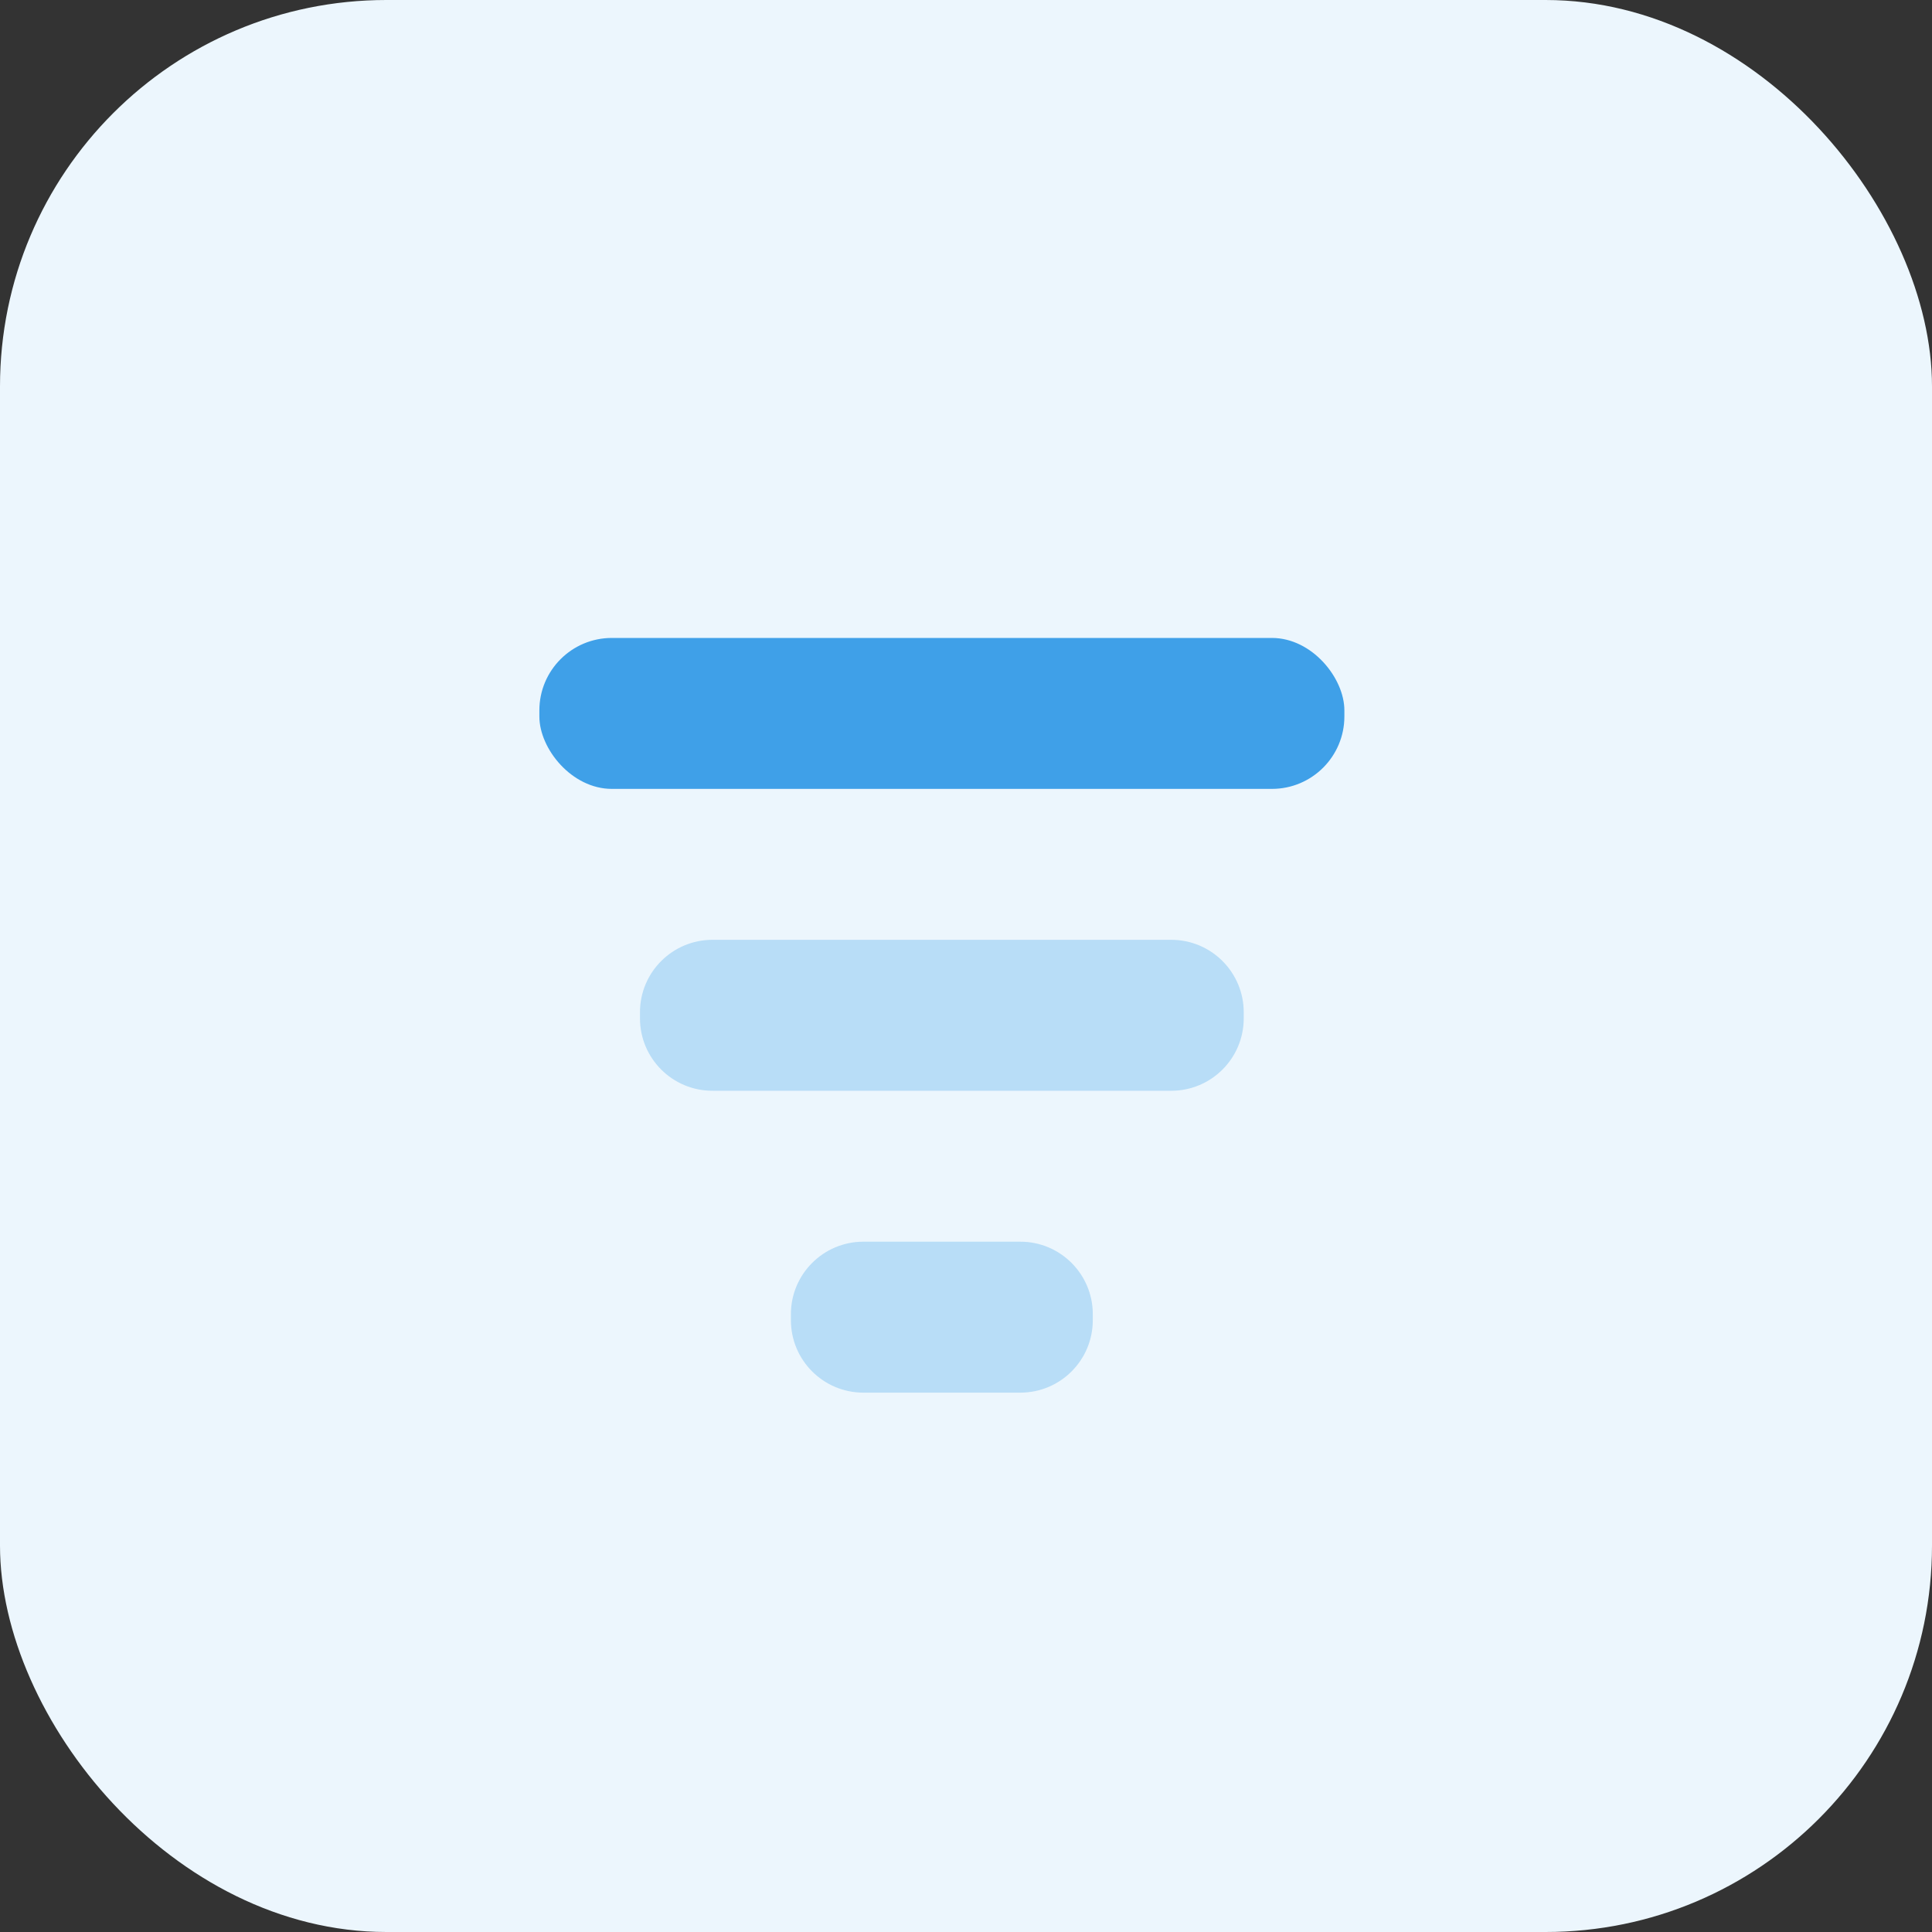
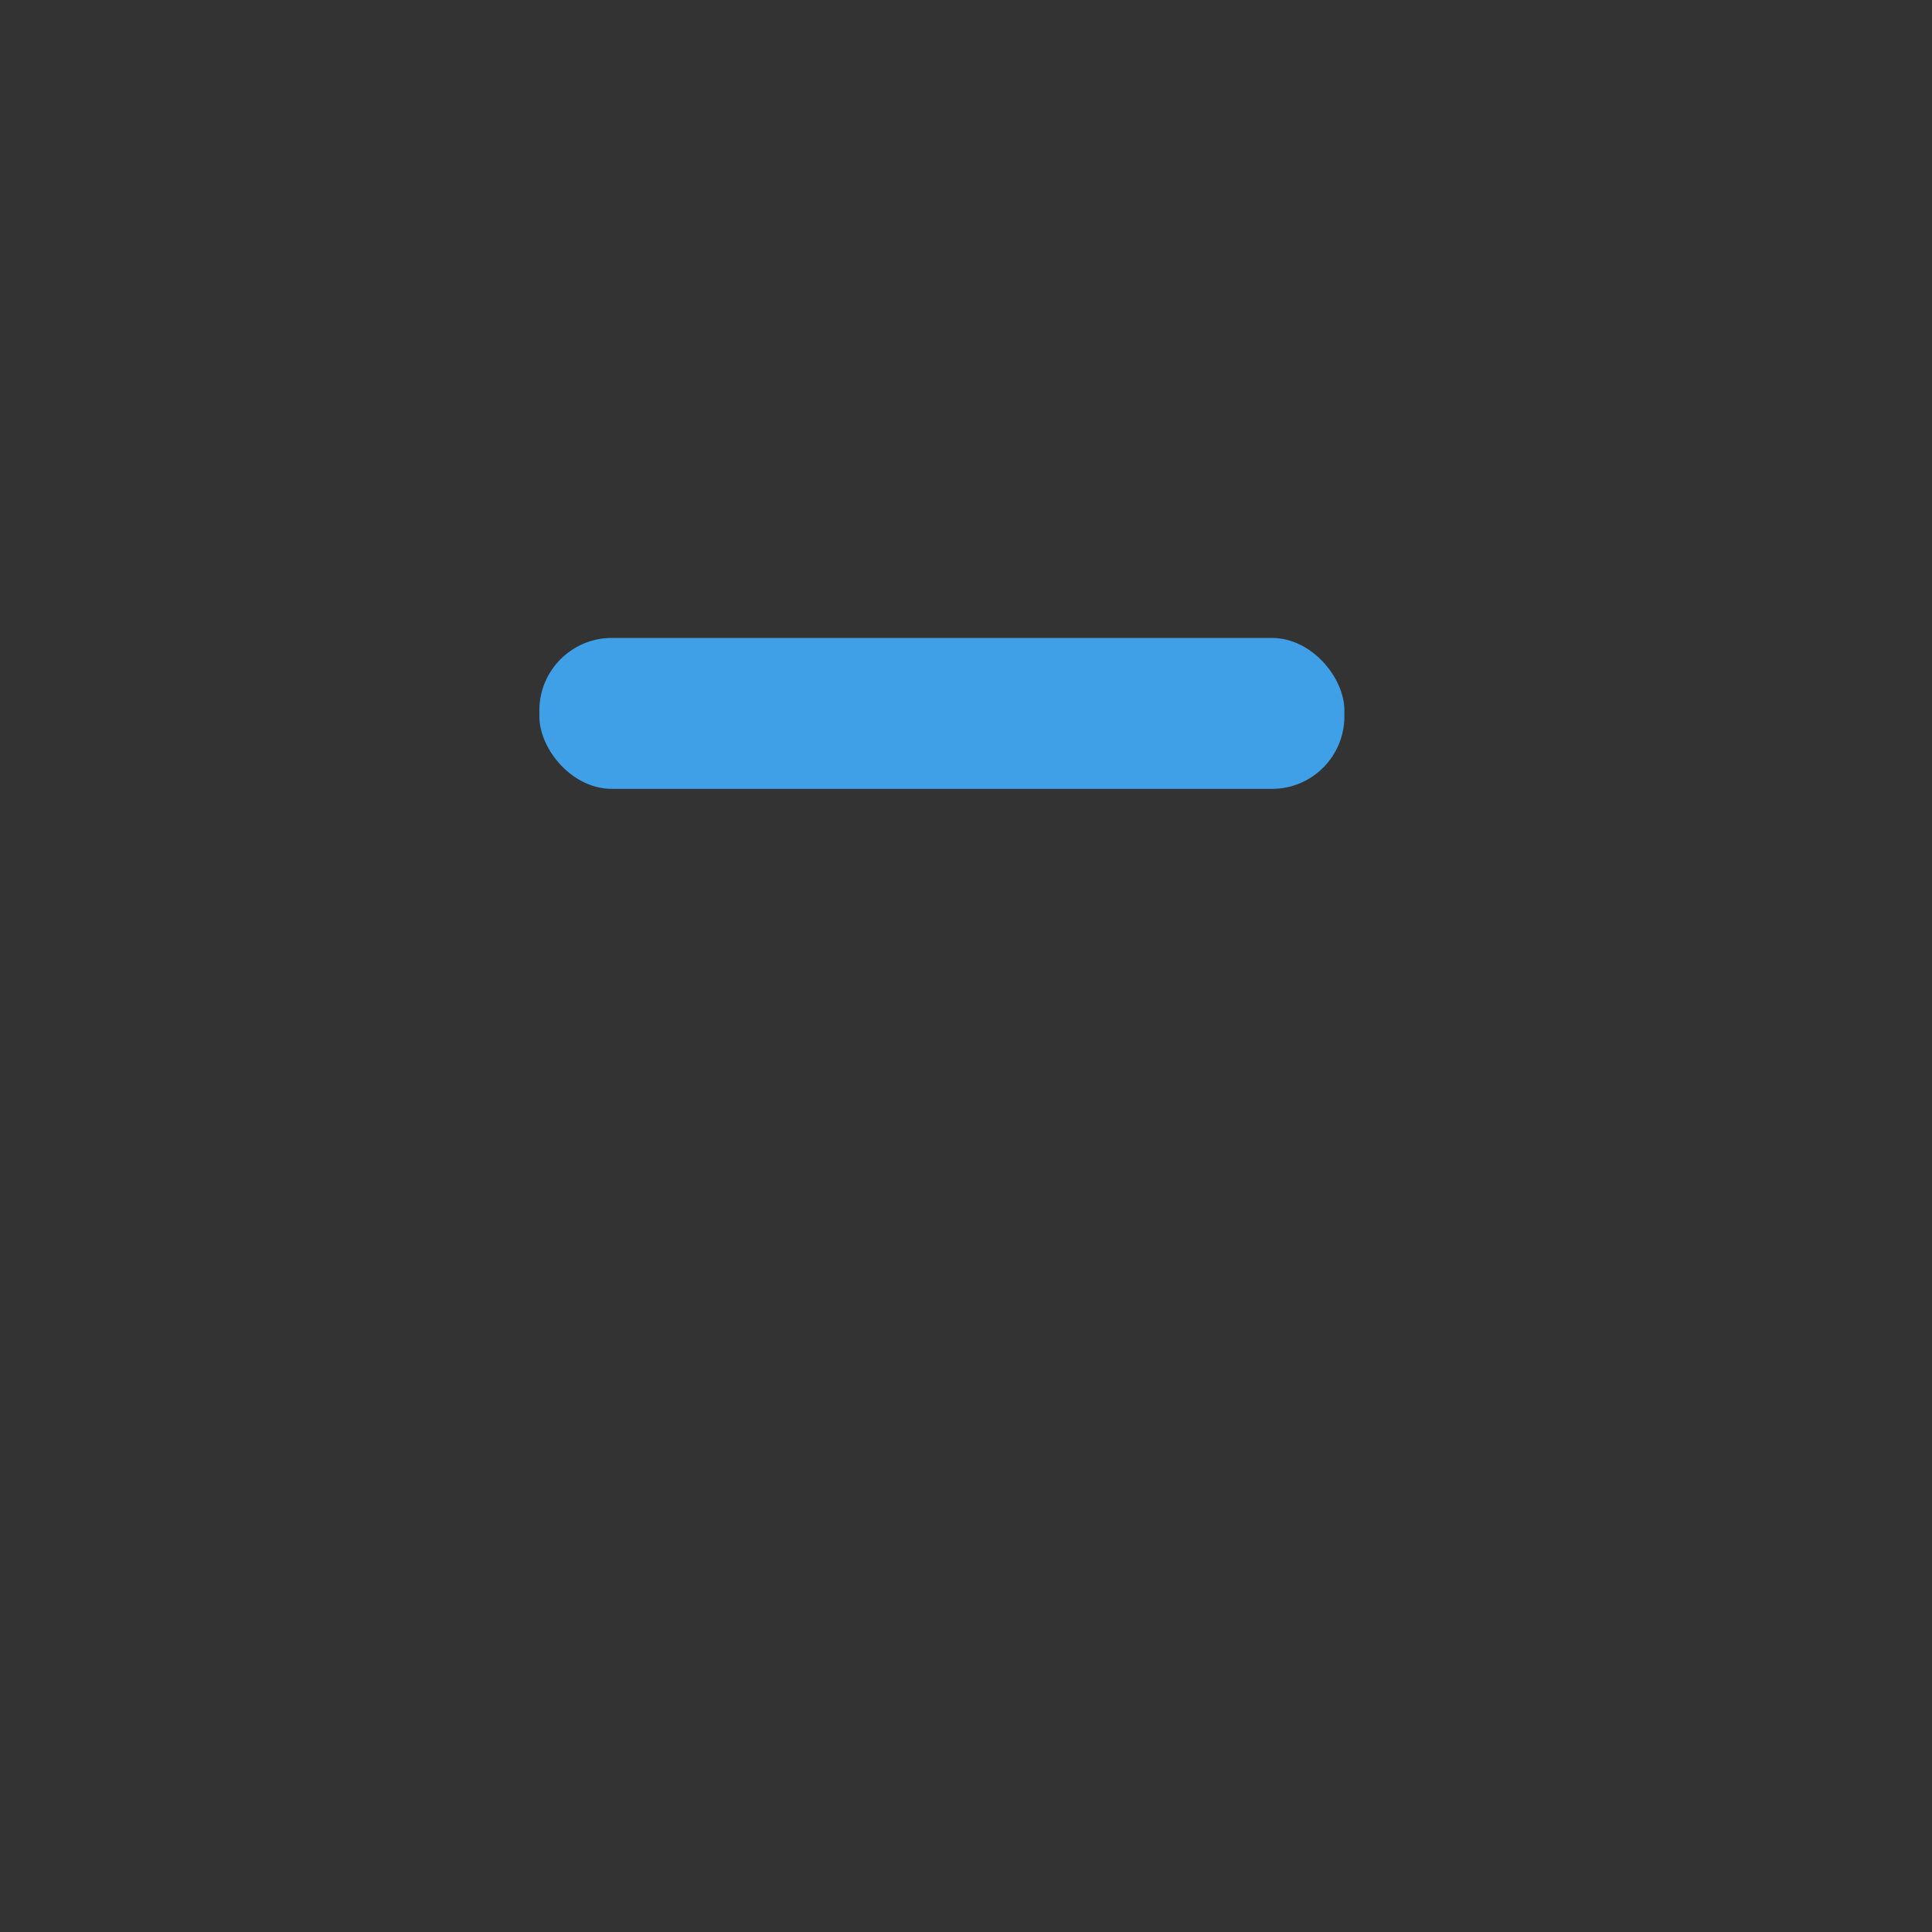
<svg xmlns="http://www.w3.org/2000/svg" width="40" height="40" viewBox="0 0 40 40" fill="none">
  <rect x="0" y="0" width="40" height="40" fill="#333333" stroke="none" />
-   <rect width="40" height="40" rx="8" fill="#ECF6FD" />
  <rect x="11.167" y="13.208" width="16.667" height="3.125" rx="1.5" fill="#3FA0E8" />
-   <path opacity="0.3" fill-rule="evenodd" clip-rule="evenodd" d="M14.75 19.458C13.922 19.458 13.25 20.13 13.25 20.958V21.083C13.25 21.912 13.922 22.583 14.75 22.583H24.25C25.078 22.583 25.75 21.912 25.75 21.083V20.958C25.75 20.13 25.078 19.458 24.25 19.458H14.75ZM17.875 25.708C17.047 25.708 16.375 26.38 16.375 27.208V27.333C16.375 28.162 17.047 28.833 17.875 28.833H21.125C21.953 28.833 22.625 28.162 22.625 27.333V27.208C22.625 26.38 21.953 25.708 21.125 25.708H17.875Z" fill="#3FA0E8" />
</svg>